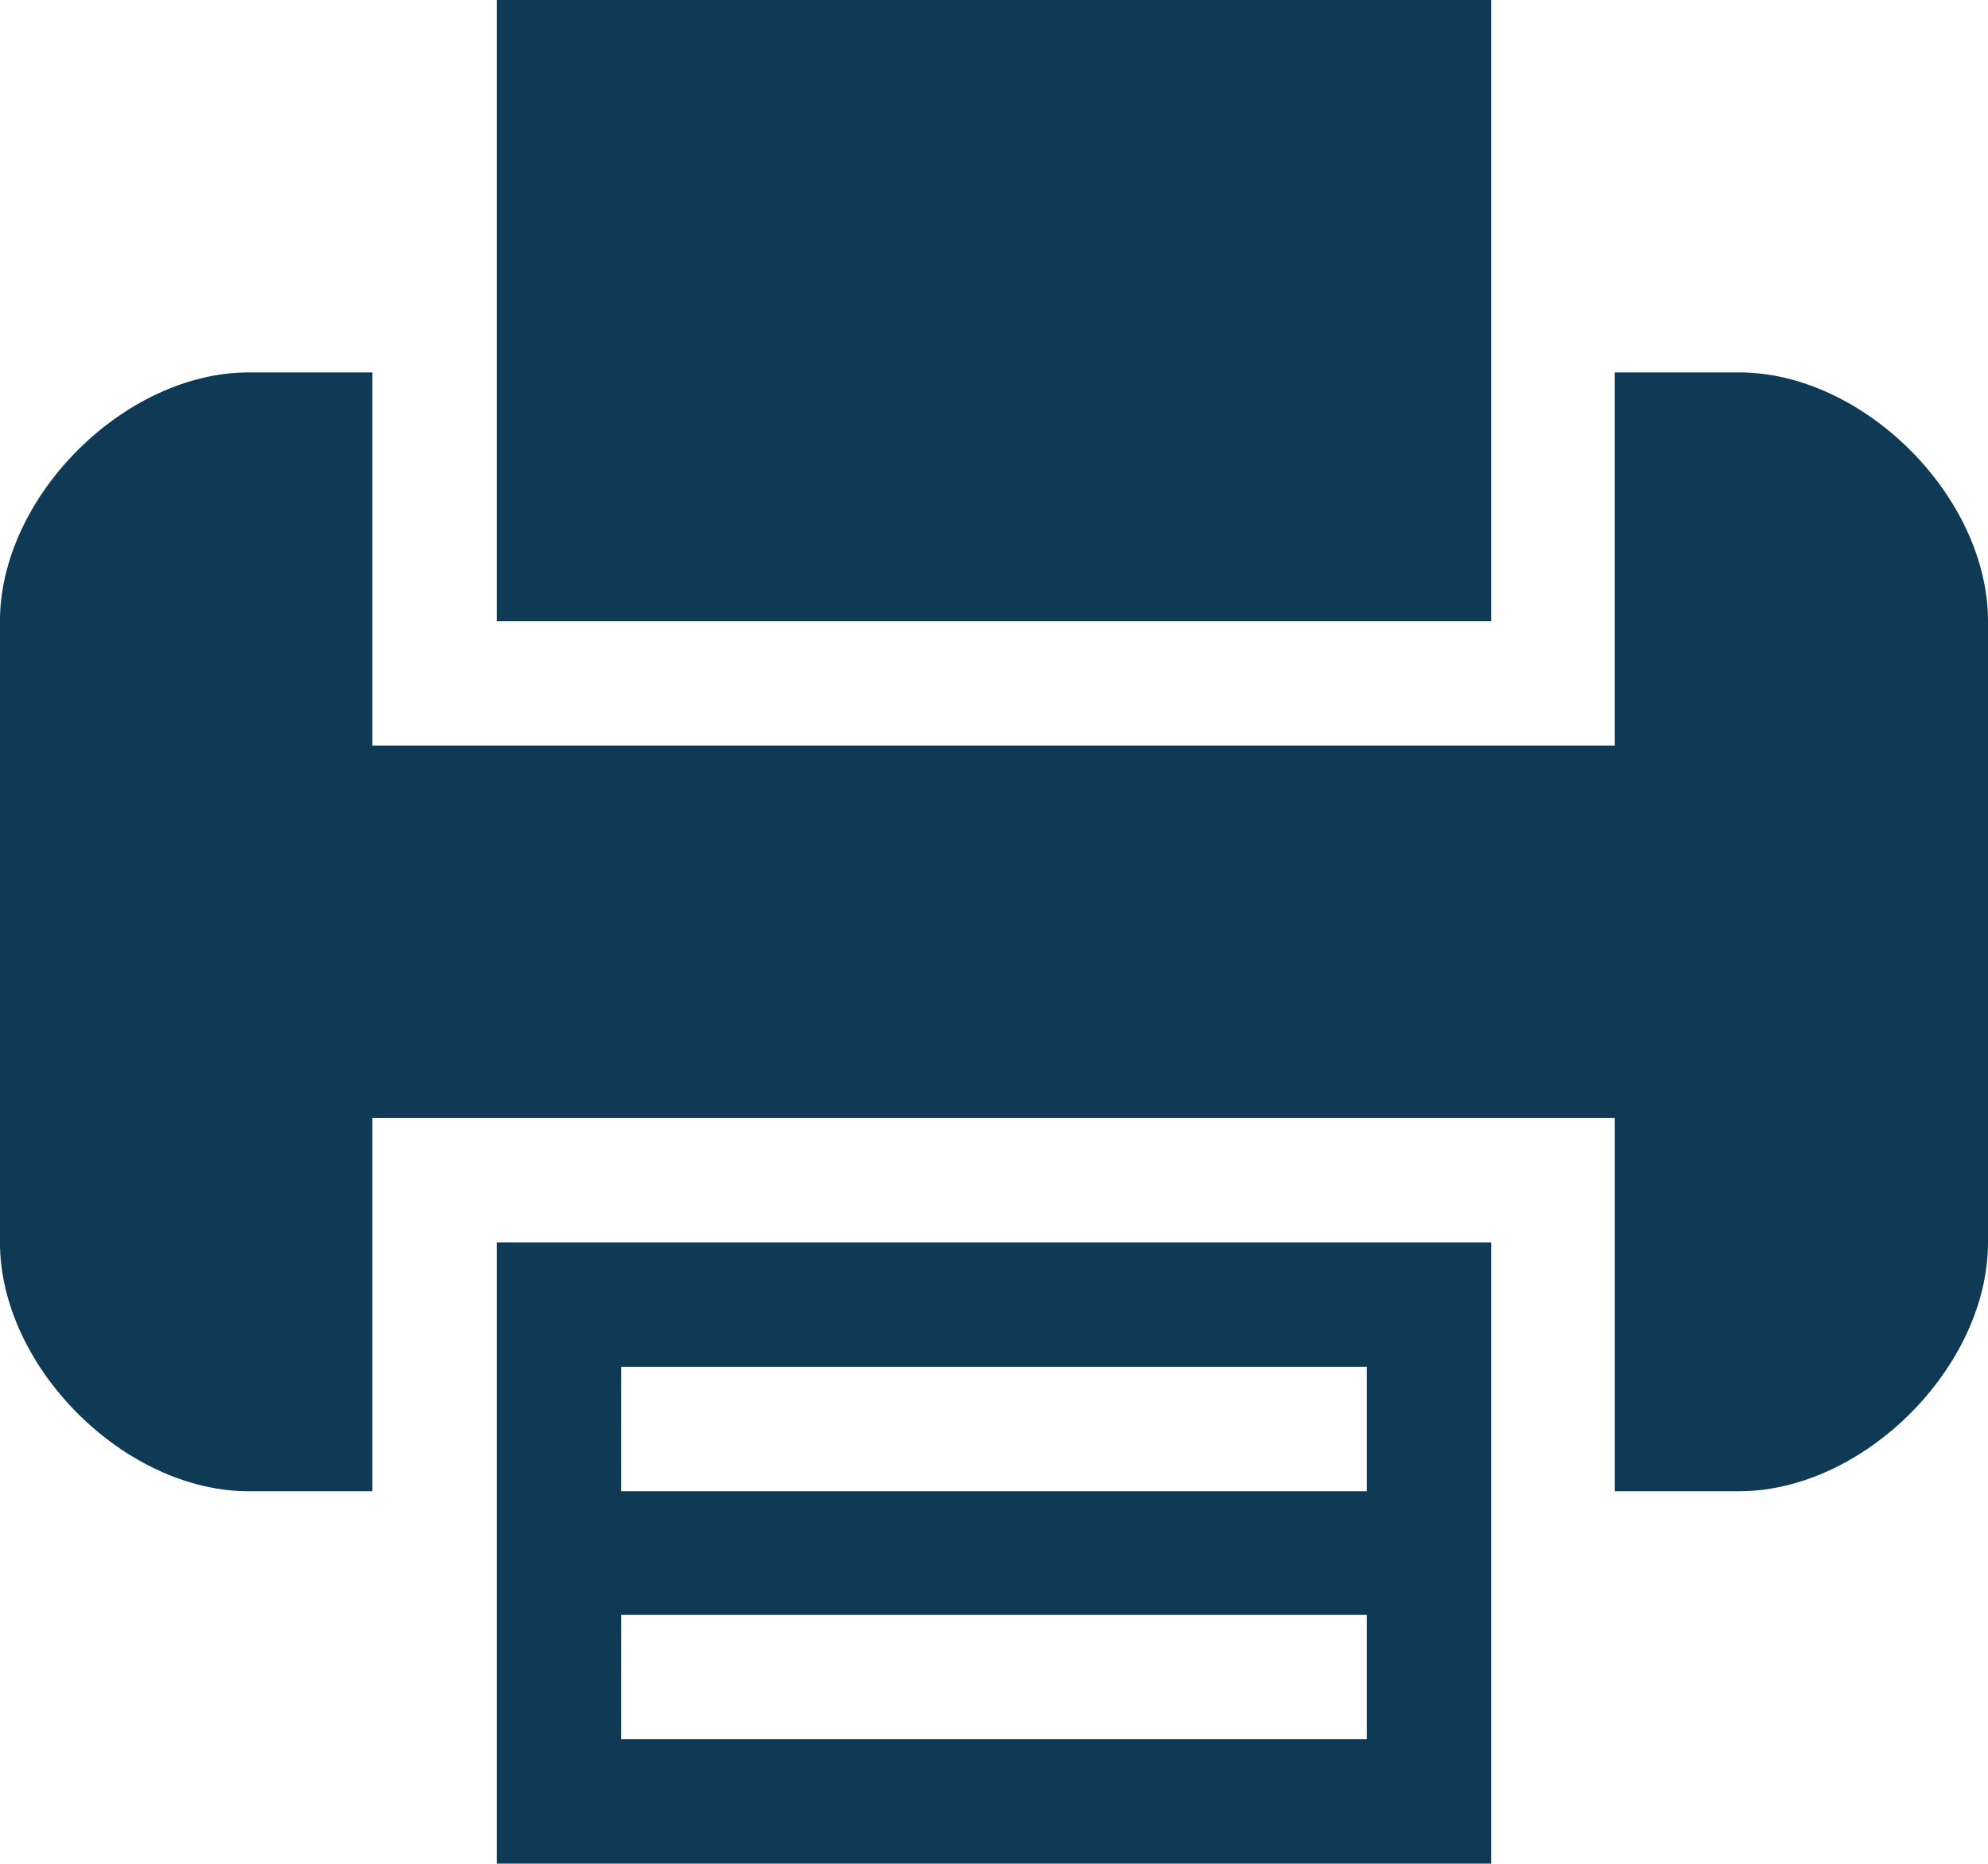
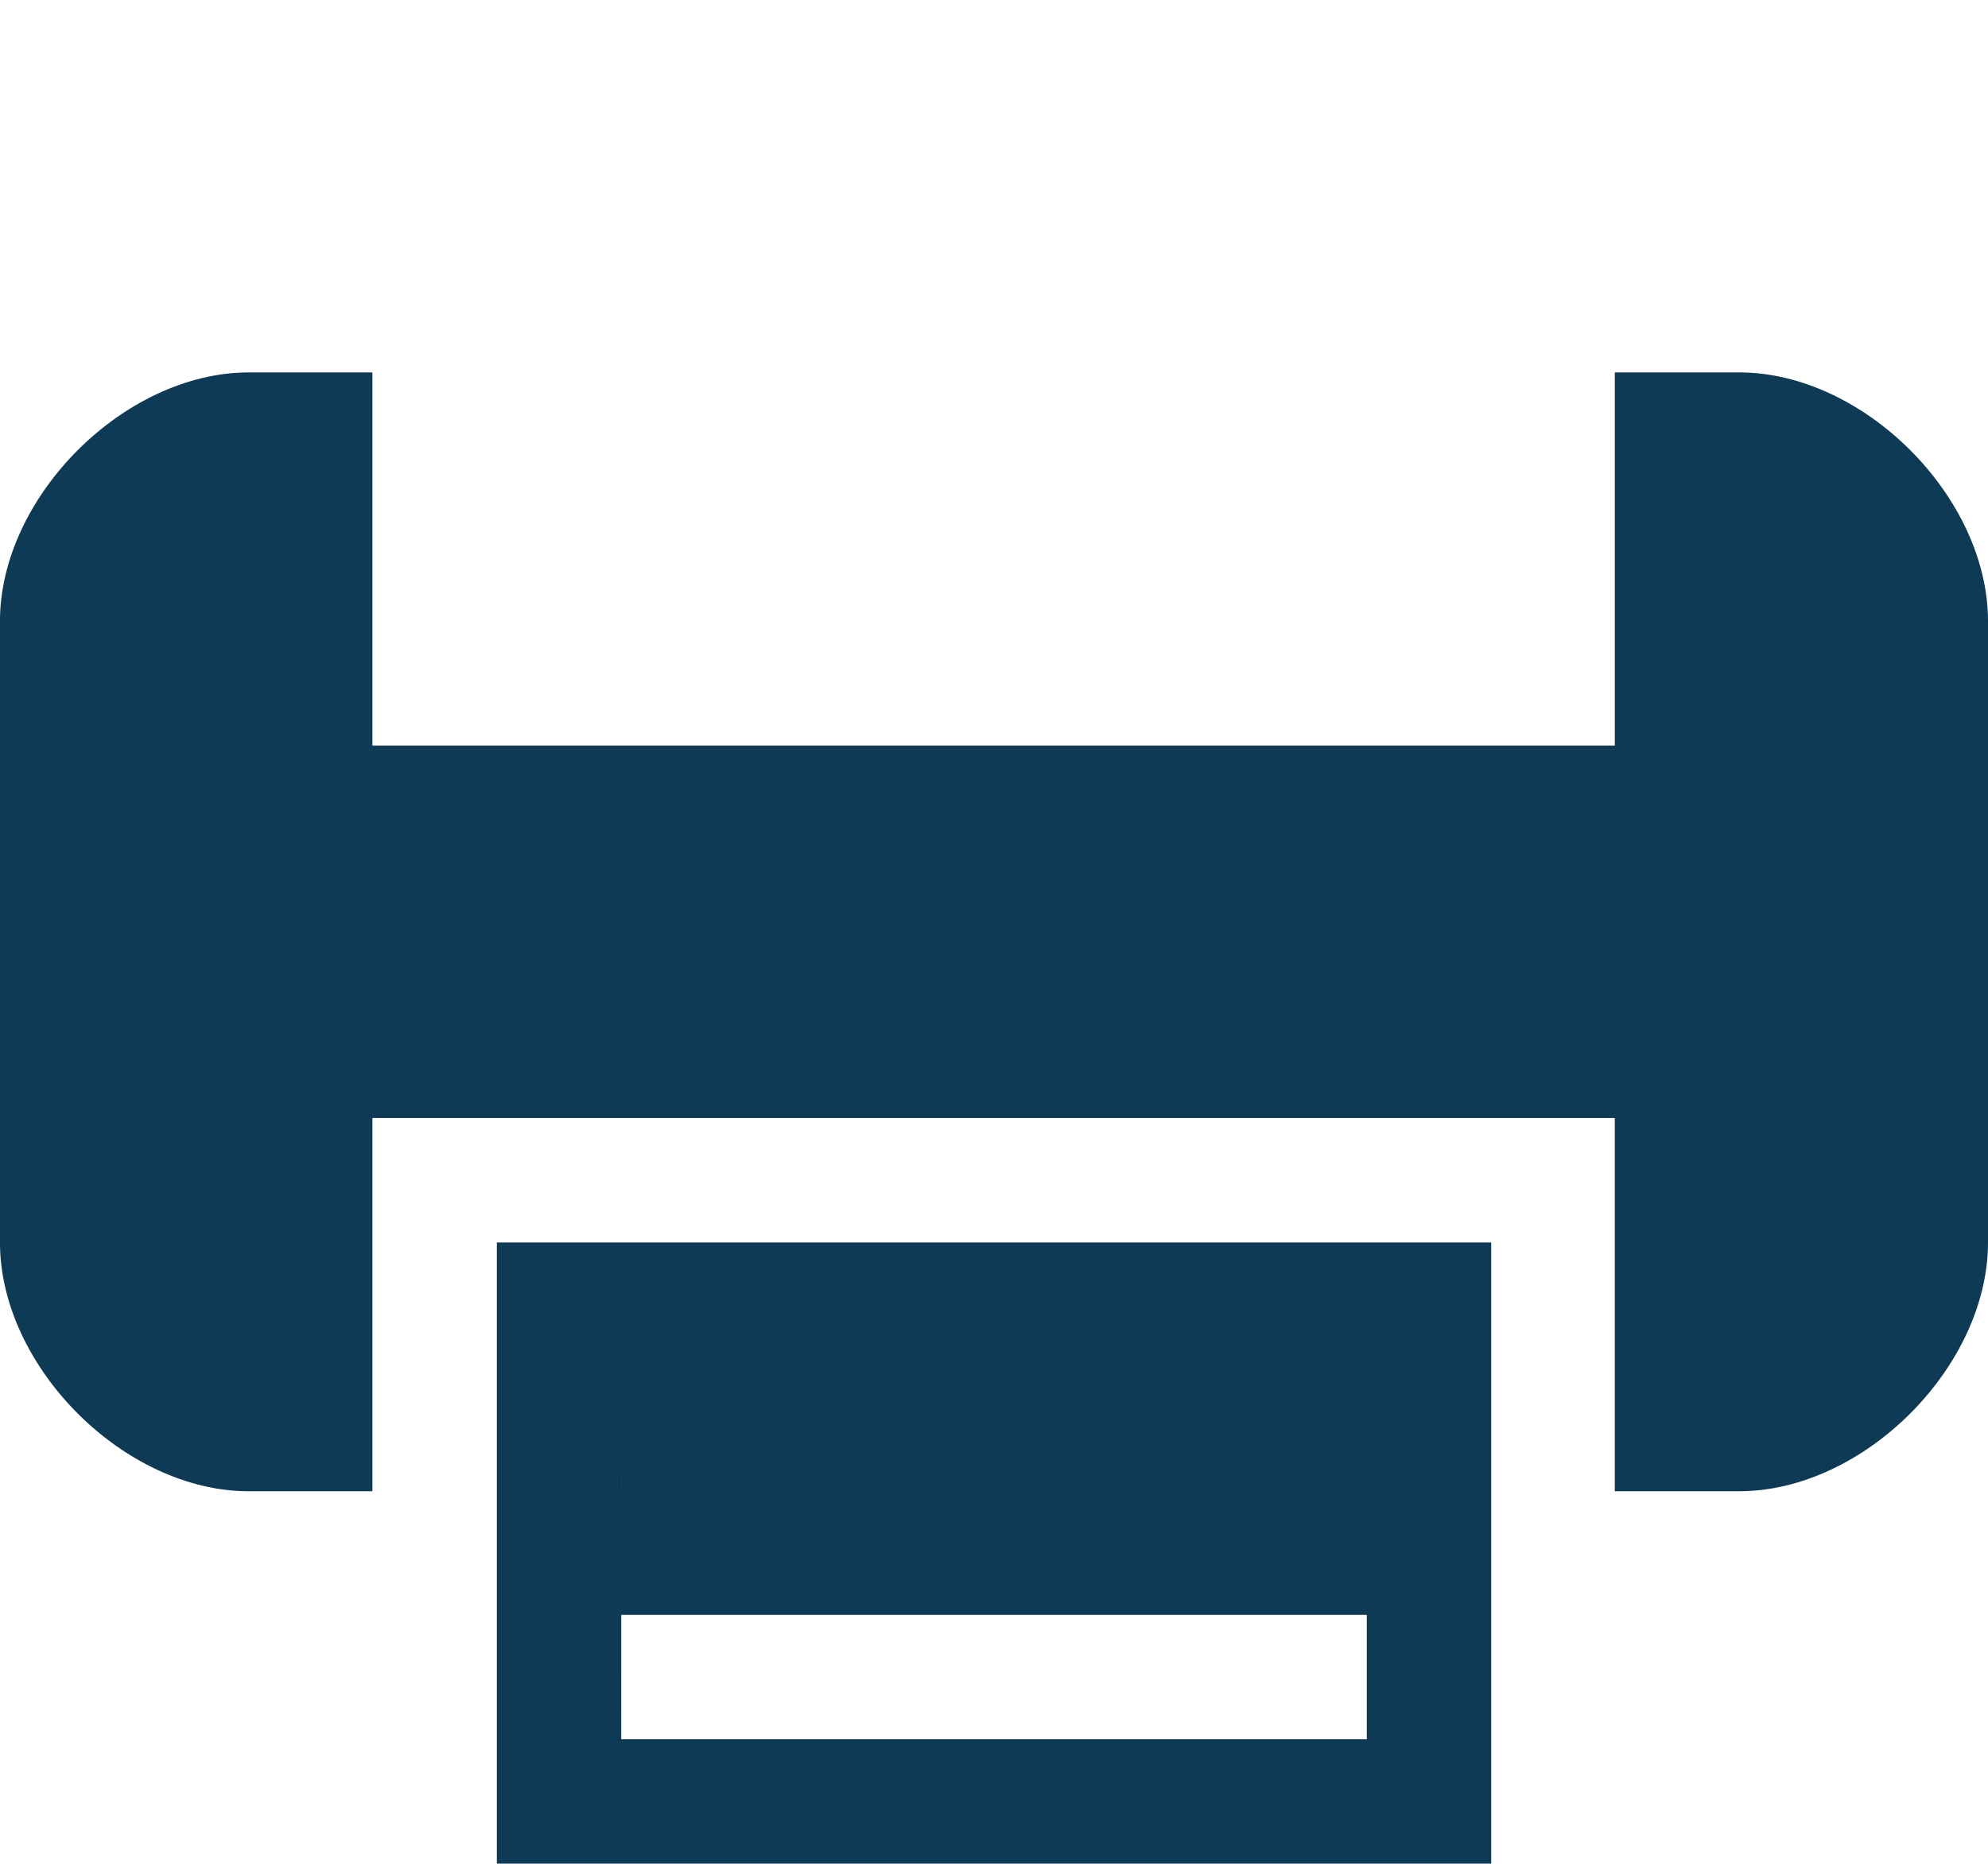
<svg xmlns="http://www.w3.org/2000/svg" viewBox="0 0 2692.7 2524.22">
  <title>printer</title>
-   <path d="M1027,2459.26v504.42H2373.84v-841.4H1027Zm168.49-168.5H2205.34v168.5H1195.45Zm0,335.94H2205.34v168.49H1195.45Zm0,0" transform="translate(-354.05 -439.47)" style="fill:#0f3a55" />
-   <path d="M2373.84,943.89V439.47H1027v841.4H2373.84Zm0,0" transform="translate(-354.05 -439.47)" style="fill:#0f3a55" />
+   <path d="M1027,2459.26v504.42H2373.84v-841.4H1027Zm168.49-168.5v168.5H1195.45Zm0,335.94H2205.34v168.49H1195.45Zm0,0" transform="translate(-354.05 -439.47)" style="fill:#0f3a55" />
  <path d="M2709.76,943.89H2541.27v505.48H858.47V943.89H691c-168.49,0-337,168.5-337,337v841.41c0,168.48,168.49,337,337,337H858.47V1953.78h1682.8v505.48h168.49c168.5,0,337-168.5,337-337V1280.87c0-168.48-168.49-337-337-337Zm0,0" transform="translate(-354.05 -439.47)" style="fill:#0f3a55" />
</svg>